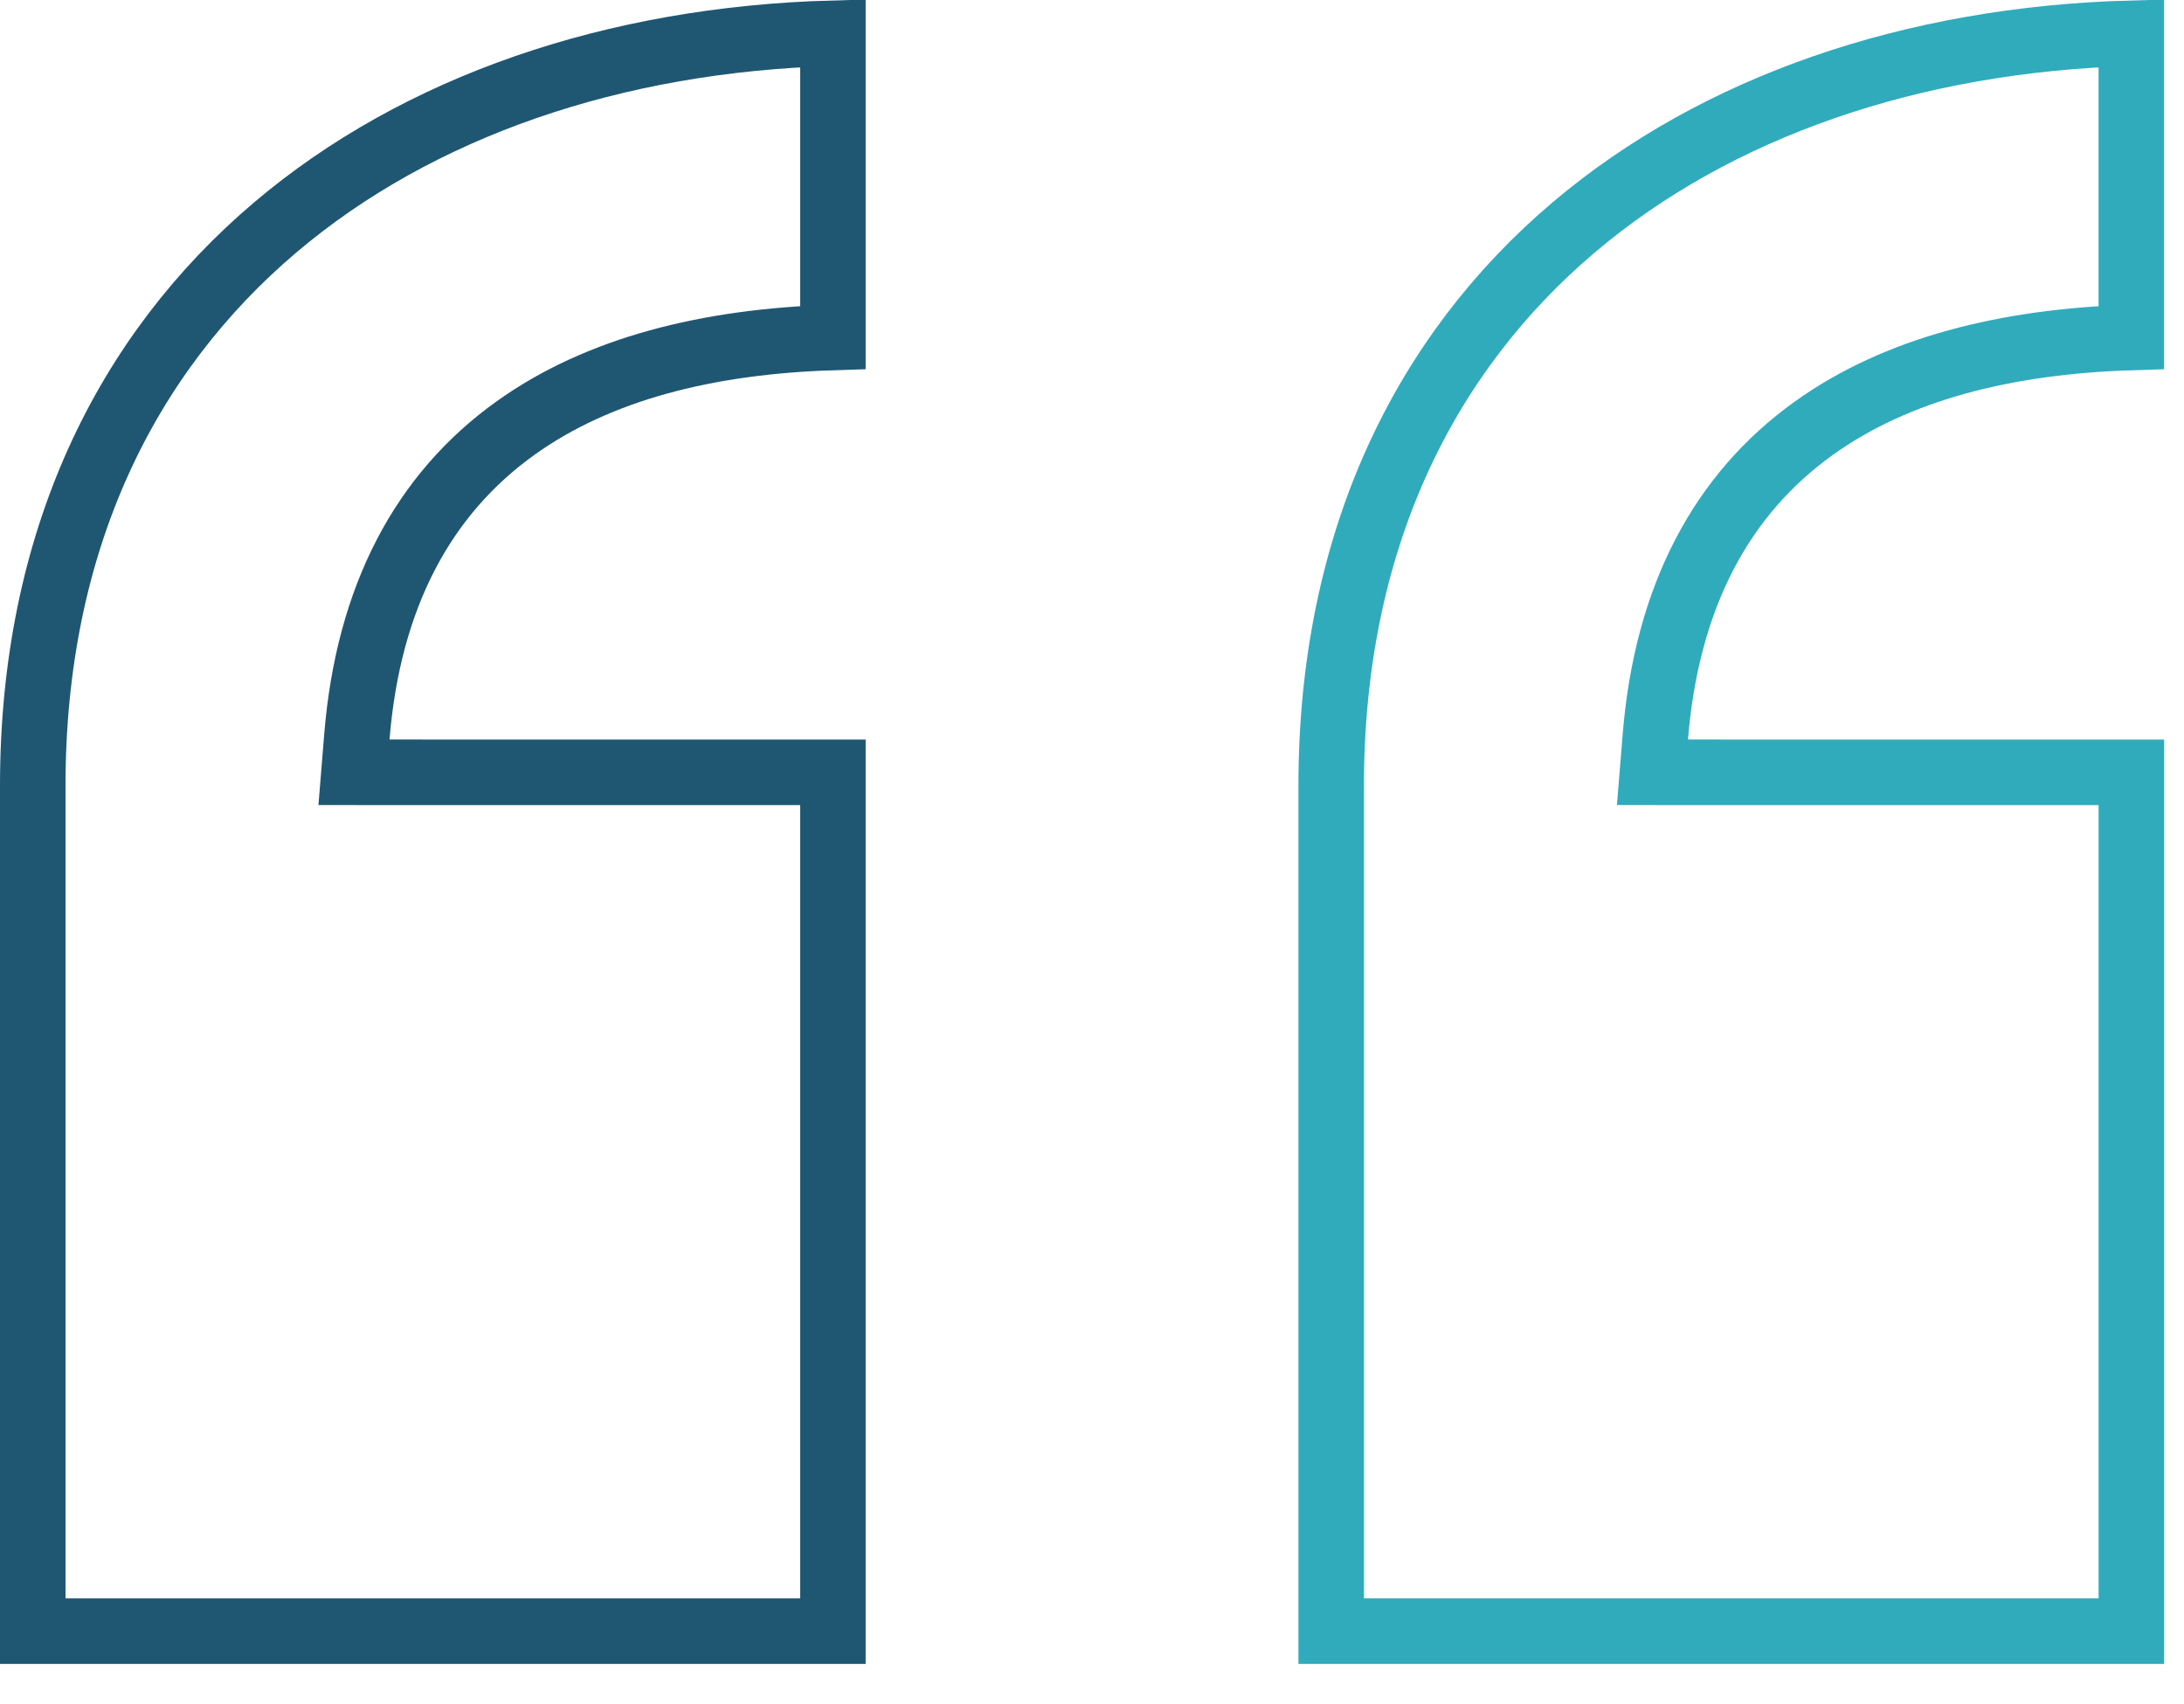
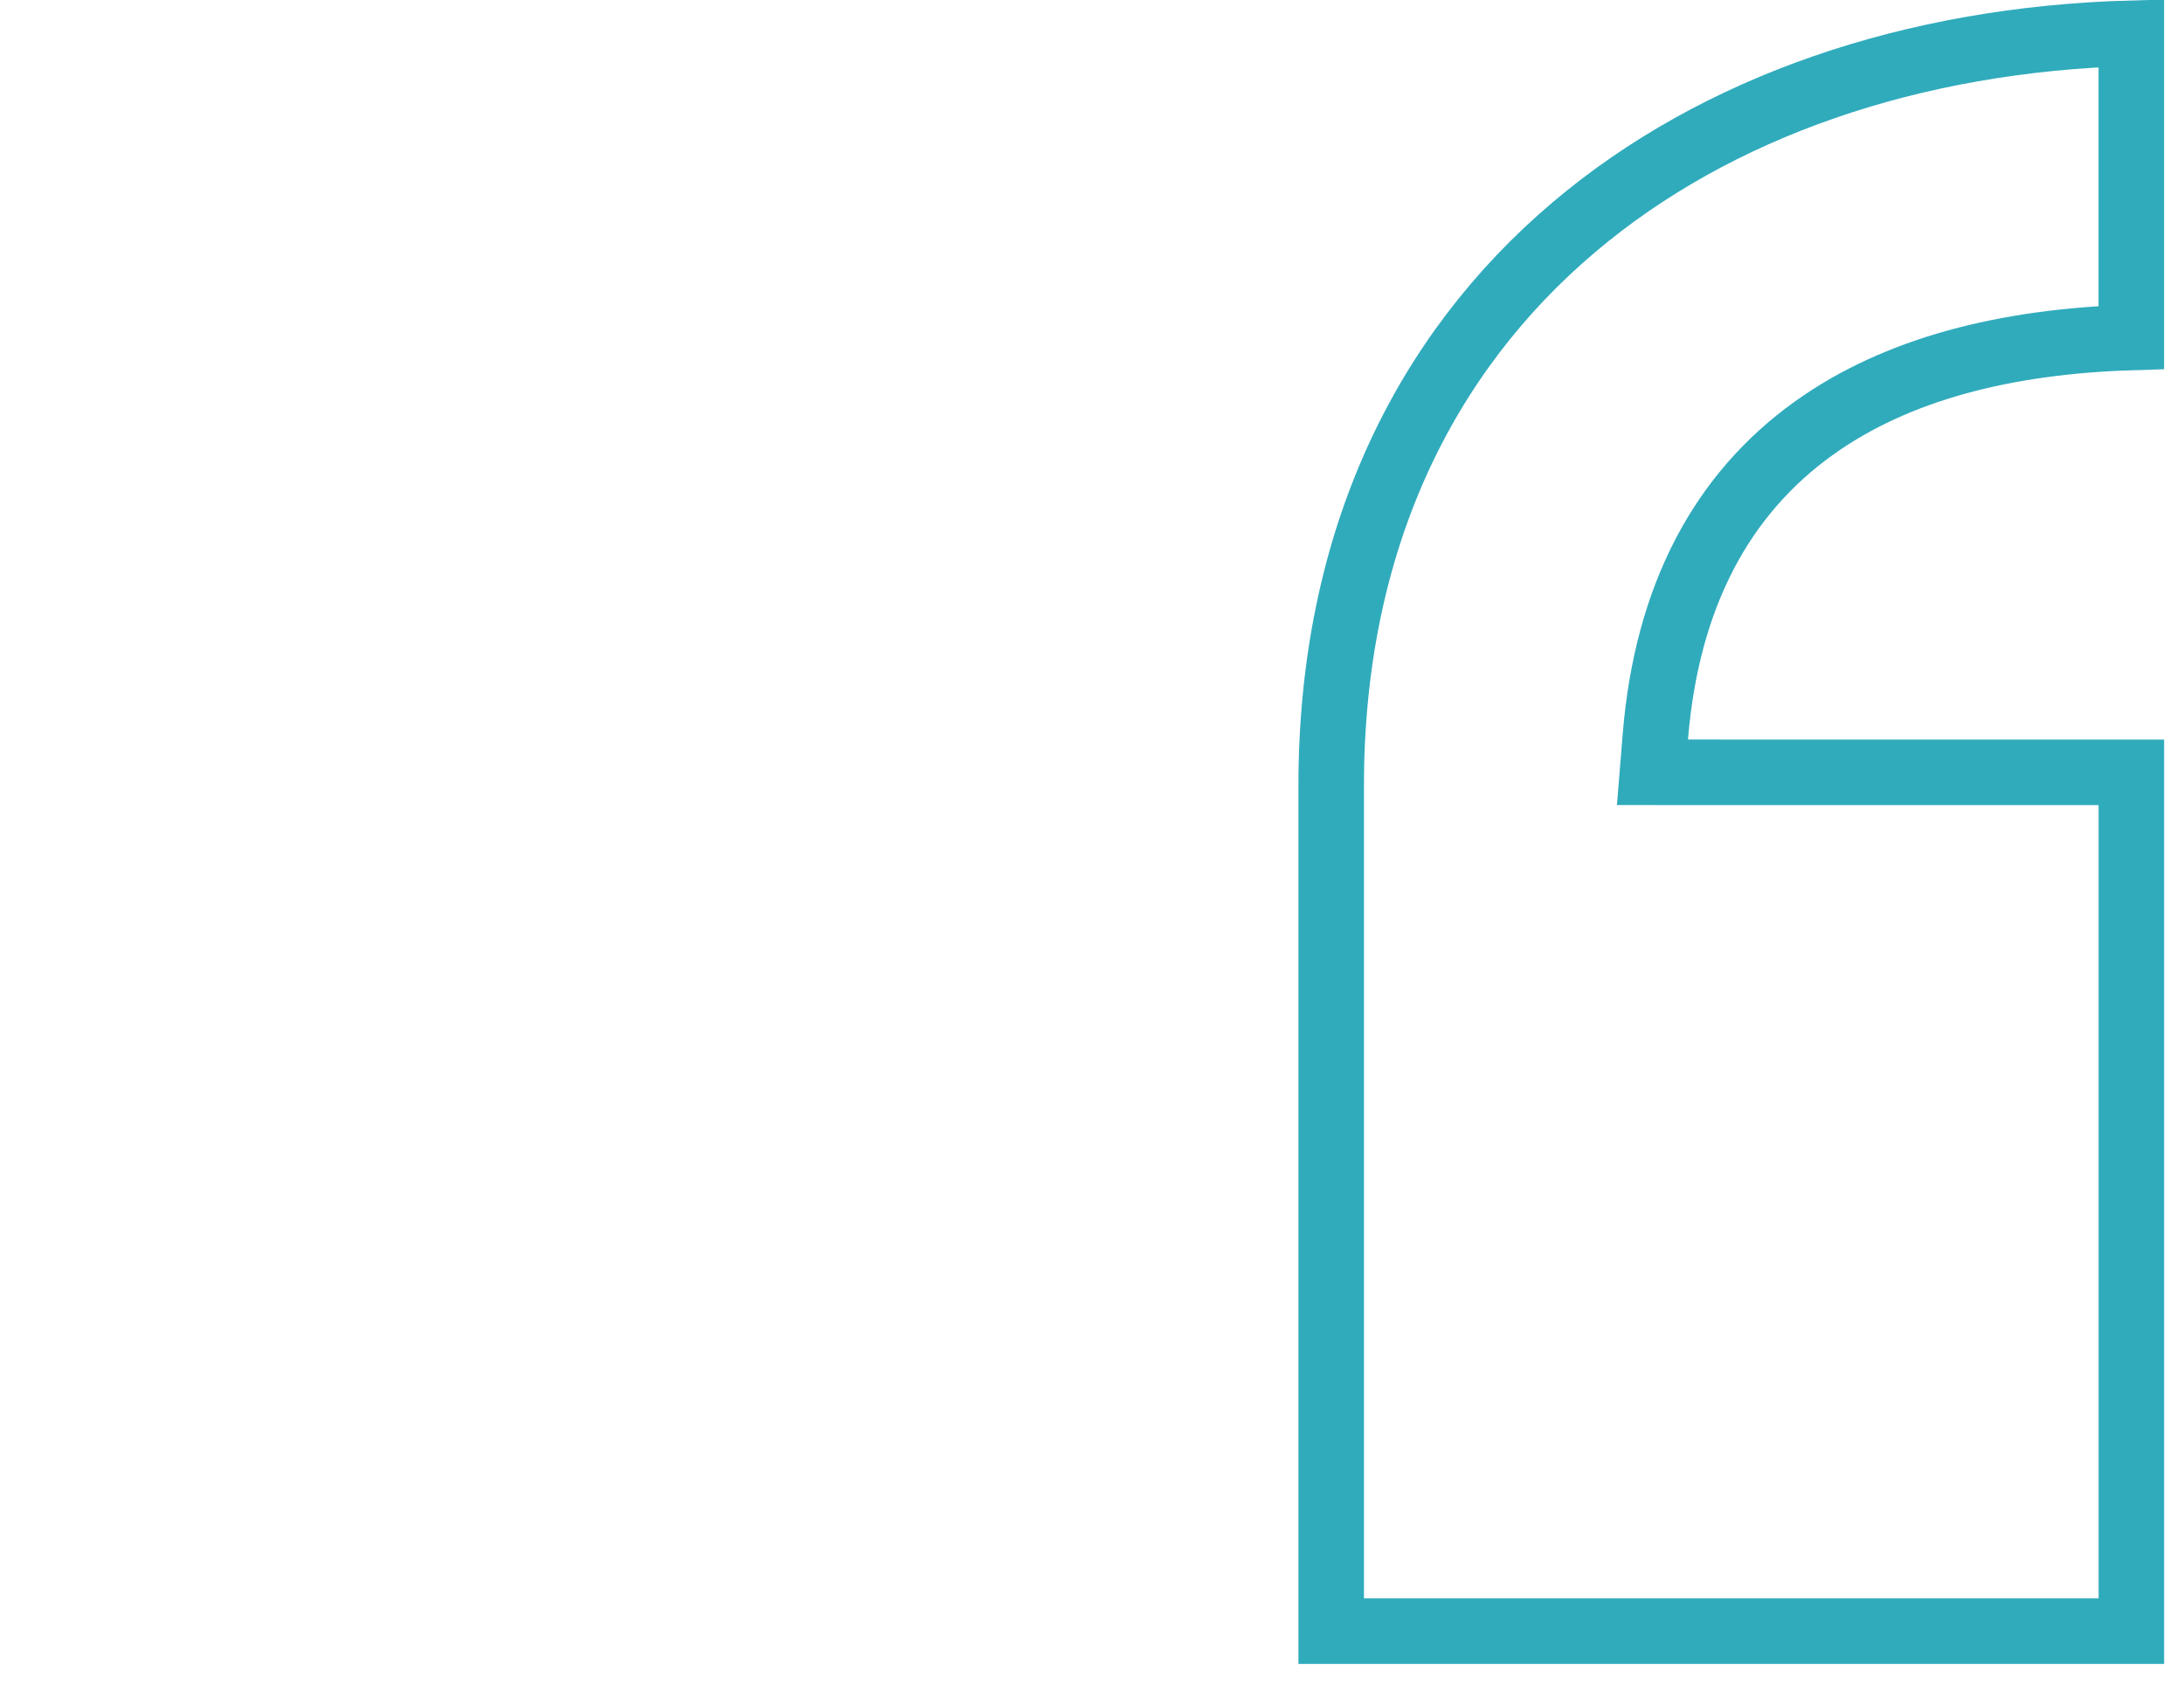
<svg xmlns="http://www.w3.org/2000/svg" width="50" height="39" fill="none">
  <path d="M38.645 17.676h10.15v19.657H30.476v-19.35c0-5.609 2.14-9.89 5.556-12.782C39.3 2.434 43.785.899 48.794.76v6.964c-2.864.09-5.37.714-7.273 2.08-2.098 1.505-3.362 3.84-3.624 7.06l-.066.811h.814Z" stroke="#30ABBC" stroke-width="1.5" />
-   <path d="M8.918 17.676h10.15v19.657H.75v-19.35c0-5.609 2.141-9.89 5.556-12.782C9.574 2.434 14.06.899 19.068.76v6.964c-2.864.09-5.371.714-7.274 2.08-2.098 1.505-3.361 3.84-3.624 7.06l-.066.811h.814Z" stroke="#1F5773" stroke-width="1.5" />
</svg>